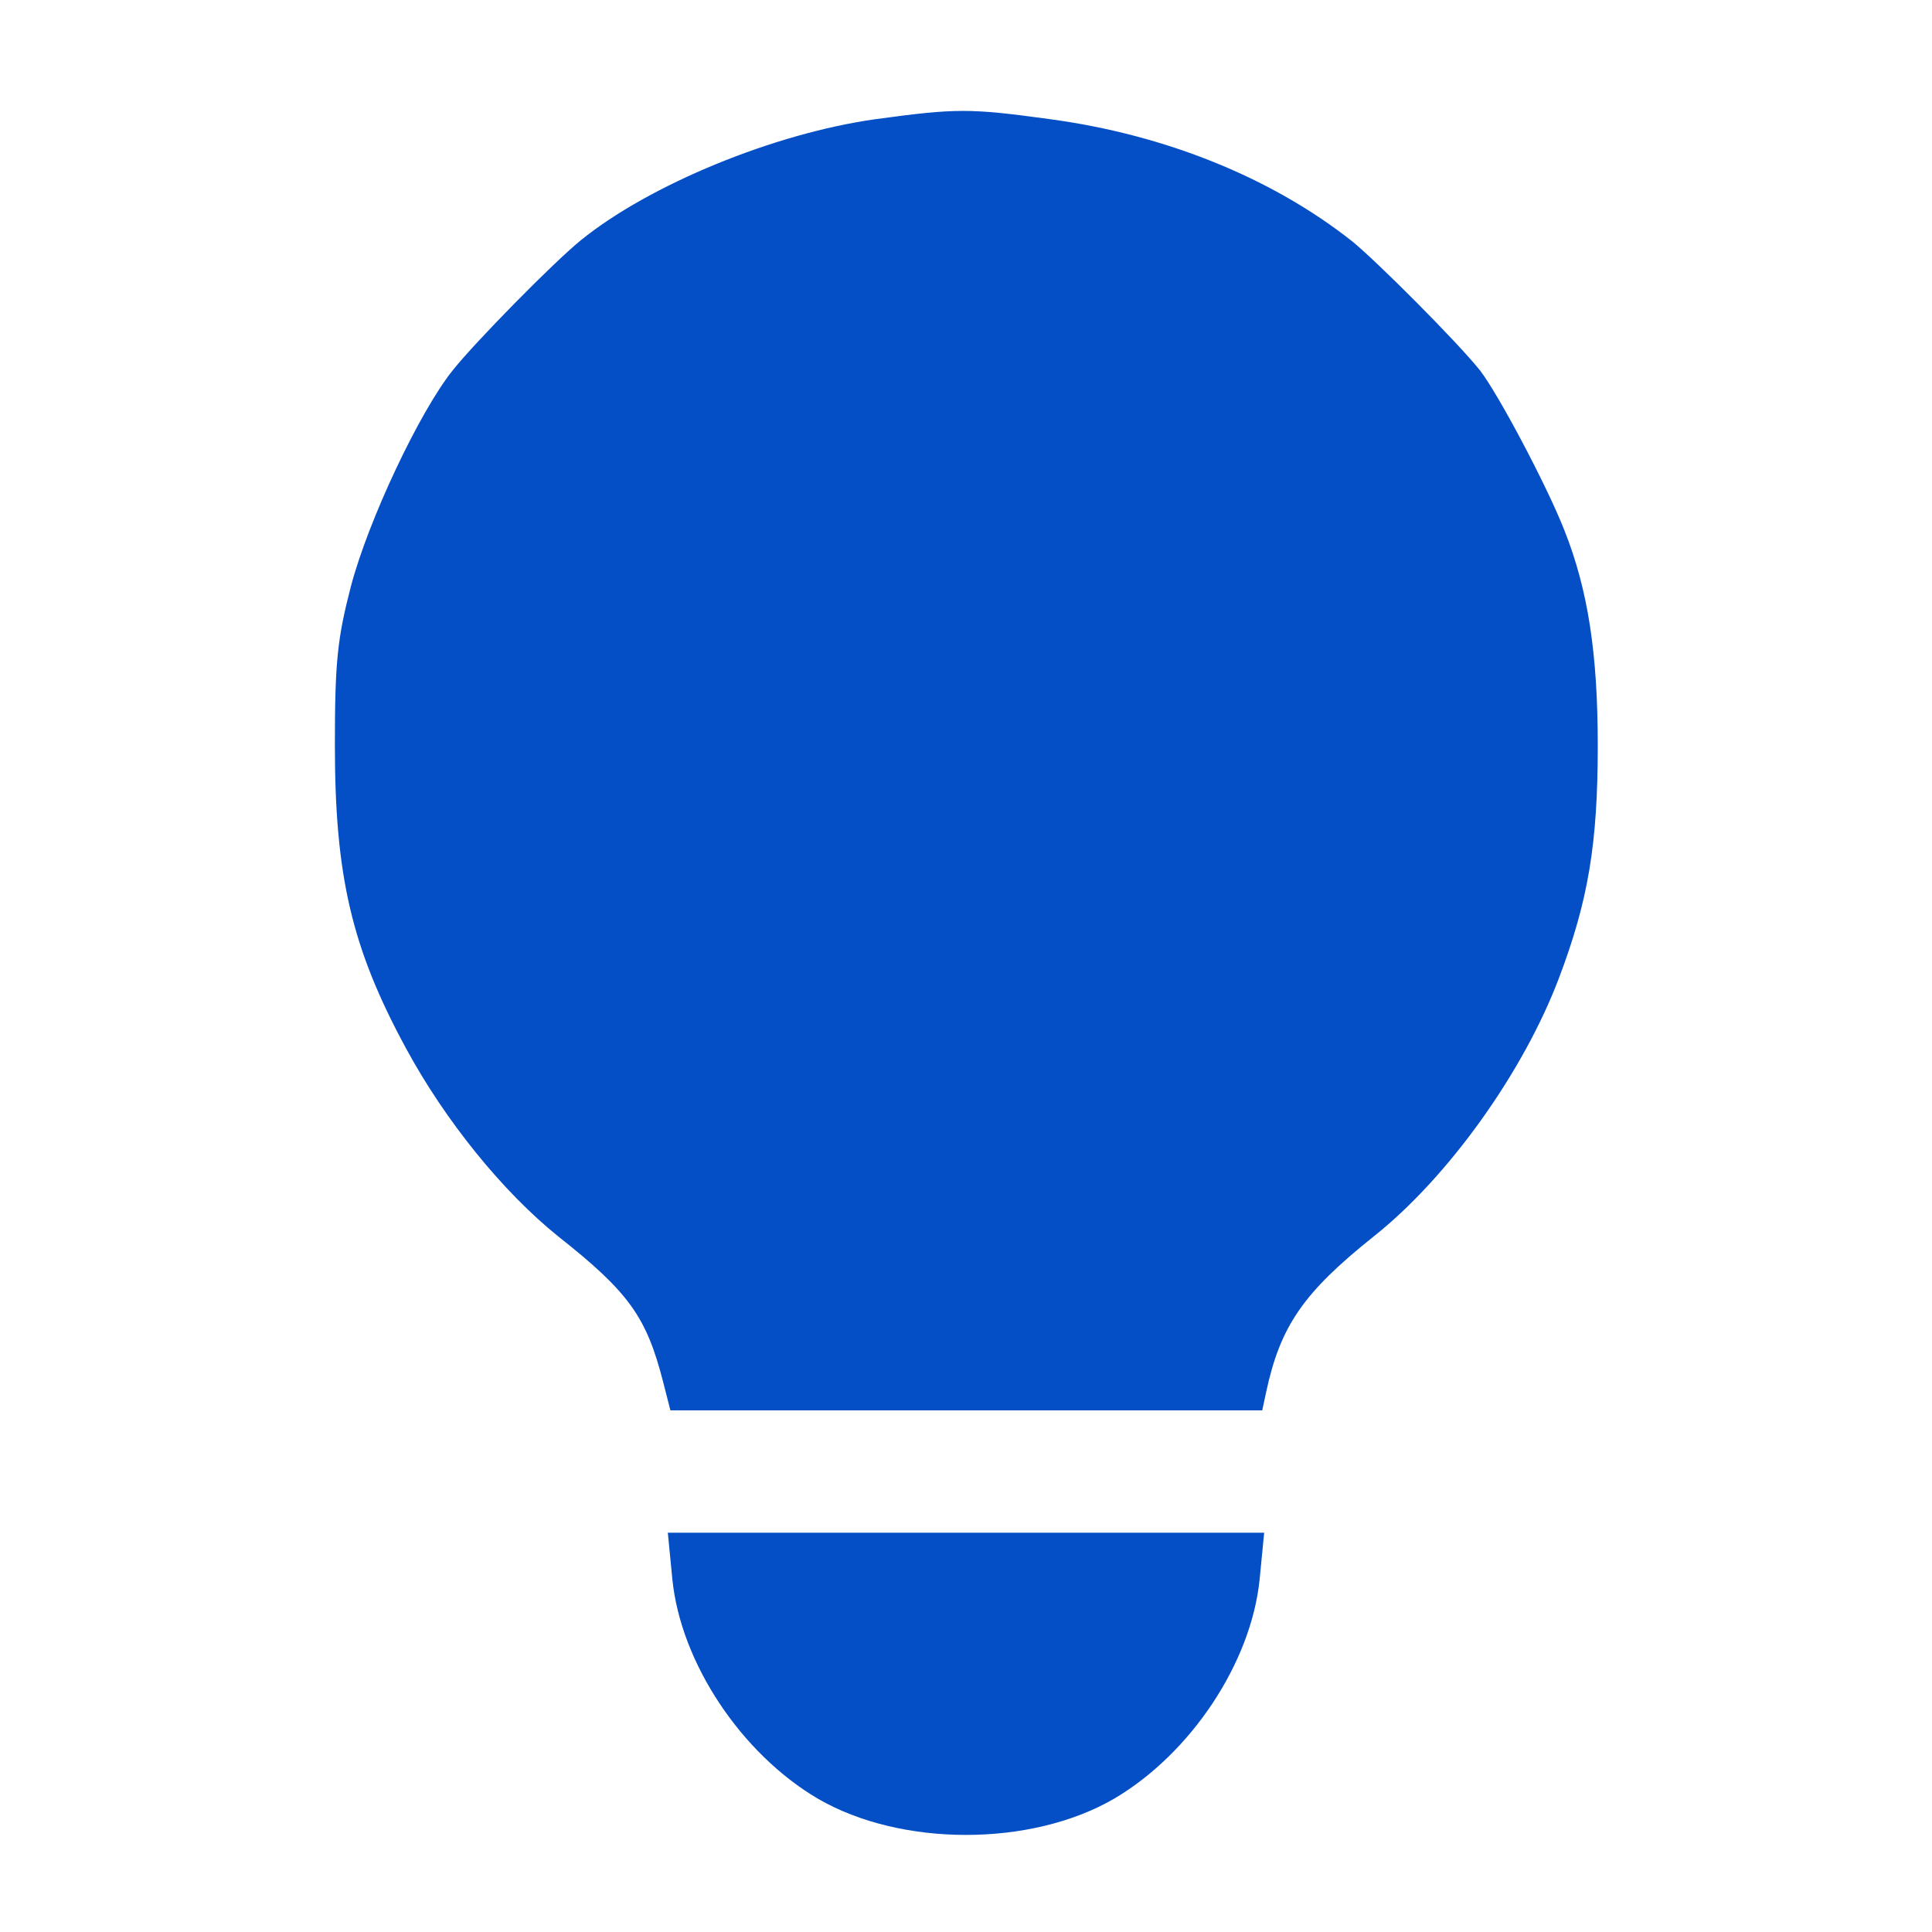
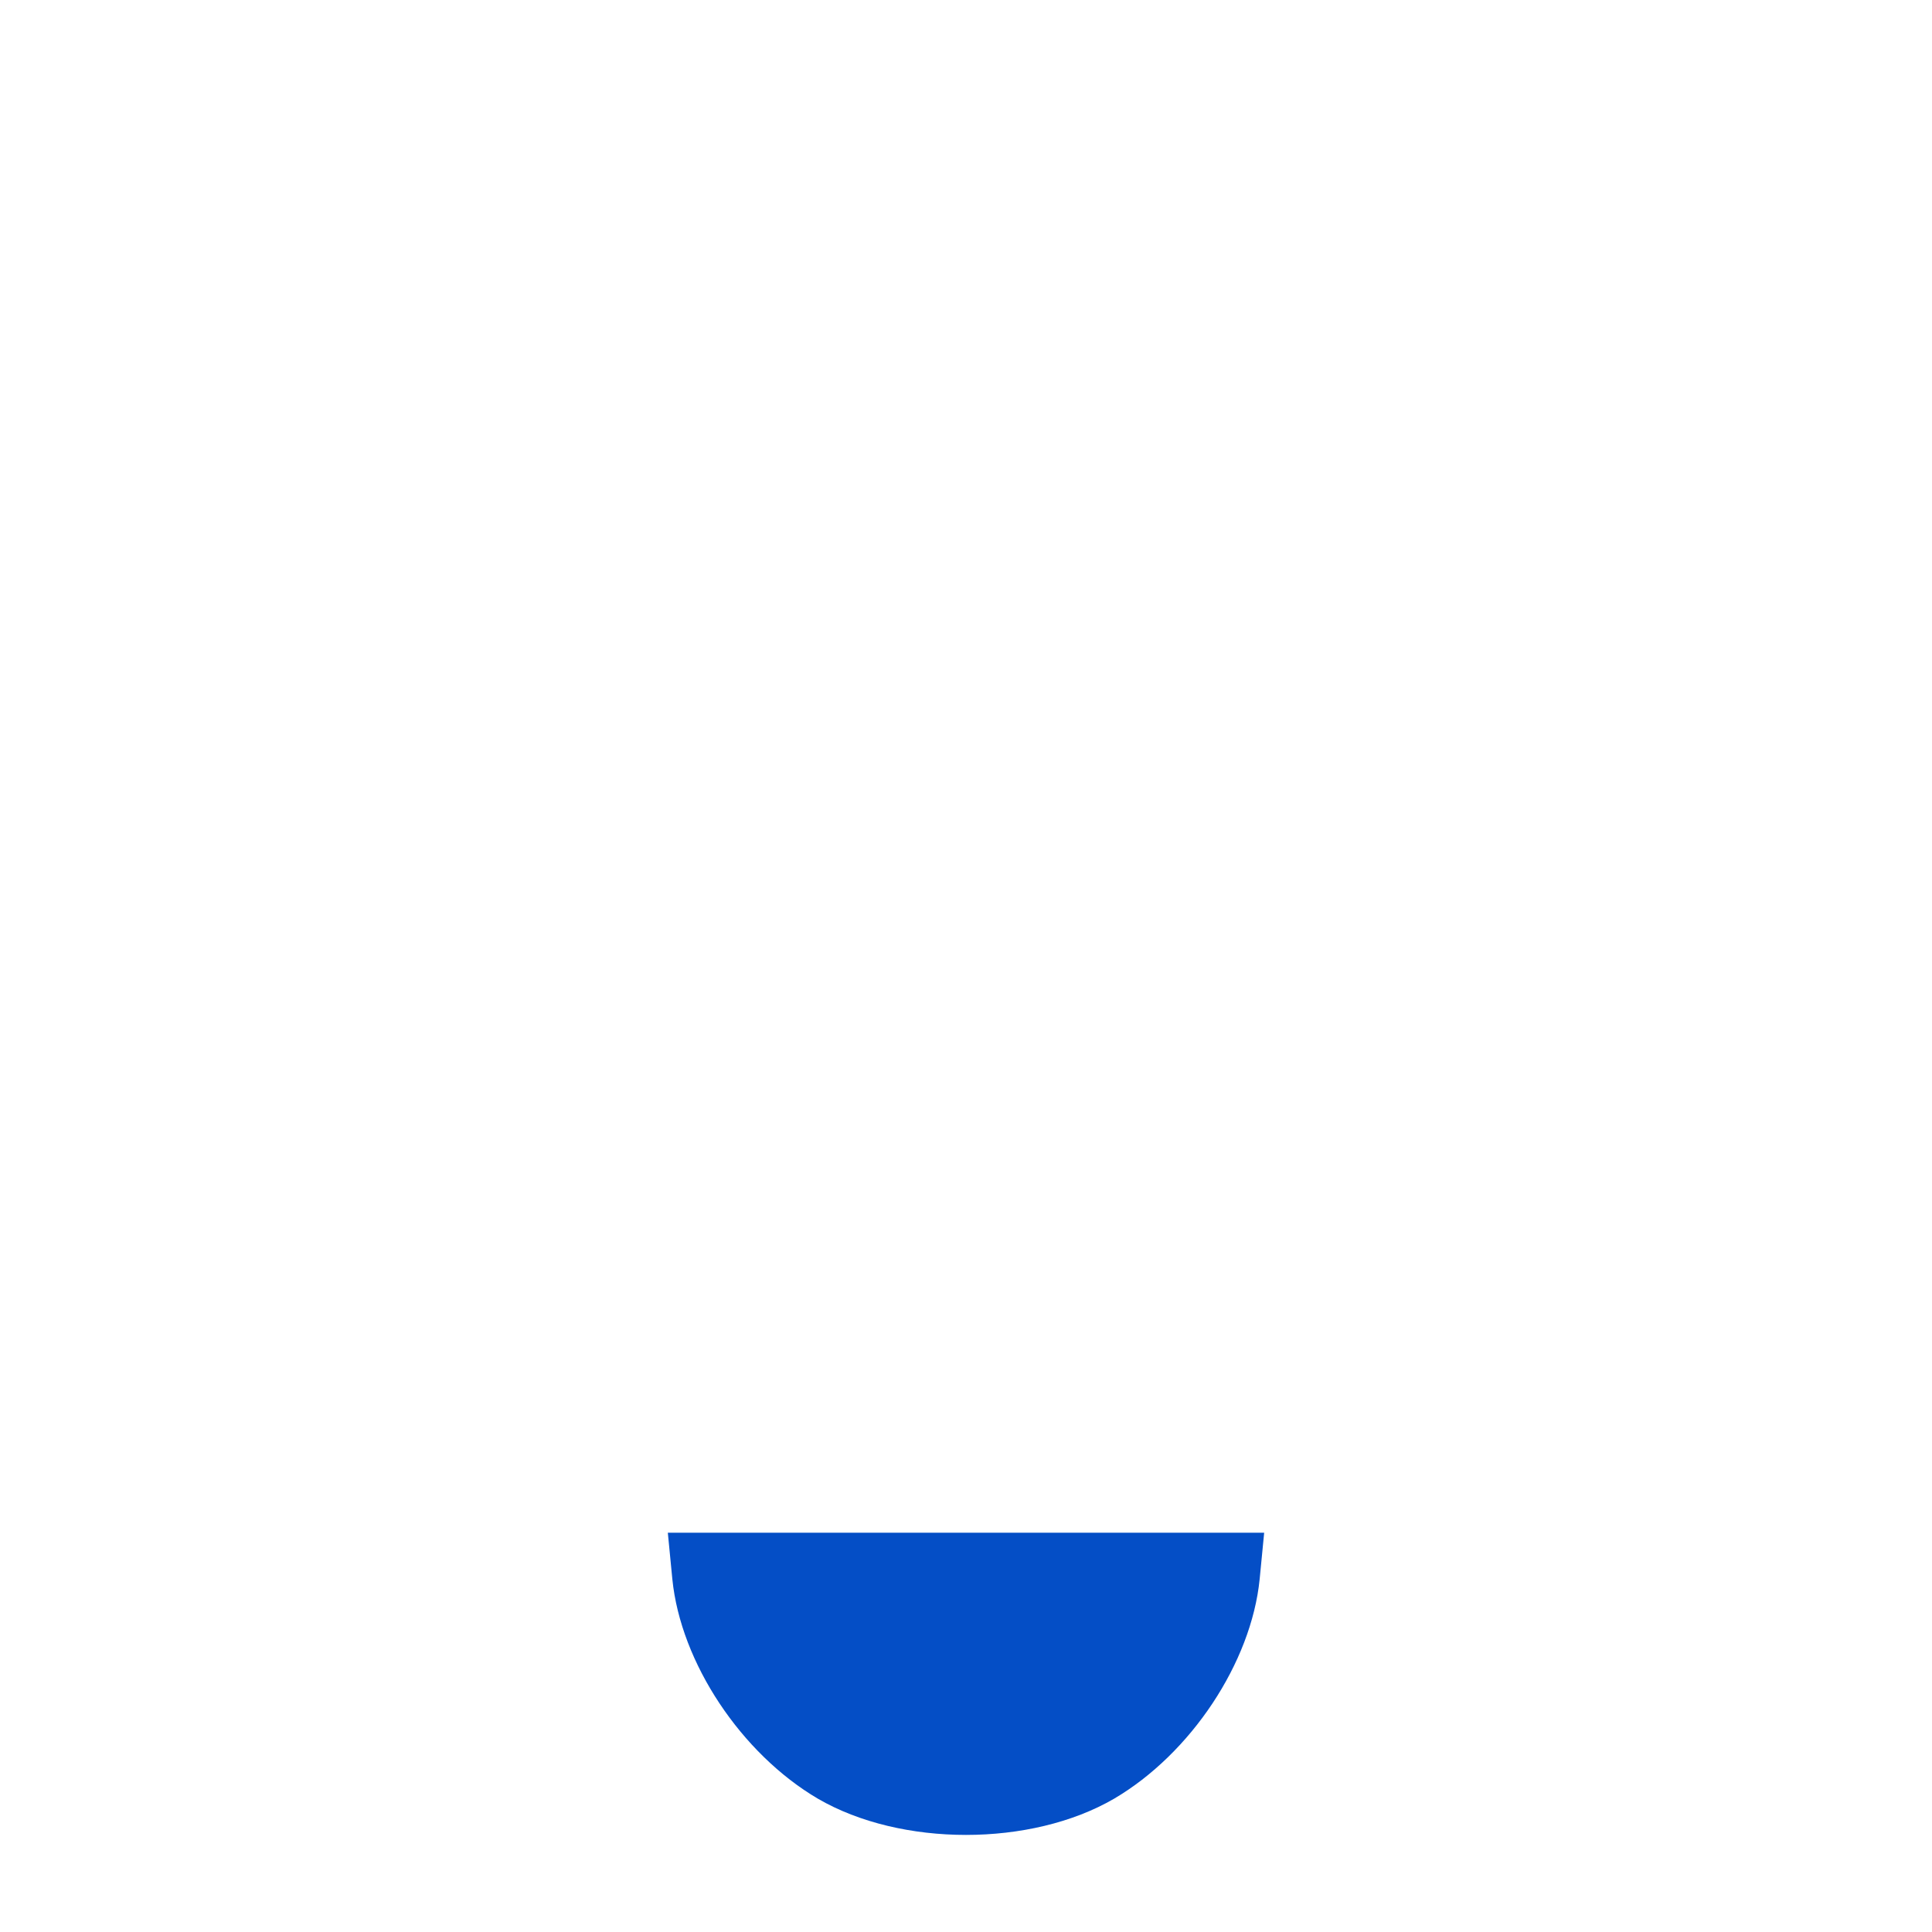
<svg xmlns="http://www.w3.org/2000/svg" version="1.0" width="300pt" height="300pt" viewBox="0 0 300 300" preserveAspectRatio="xMidYMid meet">
  <g transform="translate(0,300) scale(0.1,-0.1)" fill="#044ec6" stroke="none">
-     <path d="M1360 2815 c-158 -22 -352 -102 -458 -188 -42 -34 -164 -158 -199 -202 -52 -65 -131 -233 -158 -335 -21 -81 -25 -117 -25 -247 0 -203 26 -315 110 -470 61 -113 151 -224 237 -293 110 -87 137 -125 163 -227 l11 -43 459 0 460 0 6 28 c22 103 58 155 167 242 116 92 233 256 288 402 45 119 60 207 60 360 0 143 -15 242 -52 335 -28 71 -103 212 -131 248 -36 45 -160 169 -198 200 -125 99 -291 166 -470 190 -124 17 -145 17 -270 0z" />
    <path d="M1044 548 c13 -130 107 -271 226 -341 129 -75 331 -75 460 0 119 70 213 211 226 341 l7 72 -463 0 -463 0 7 -72z" />
  </g>
</svg>